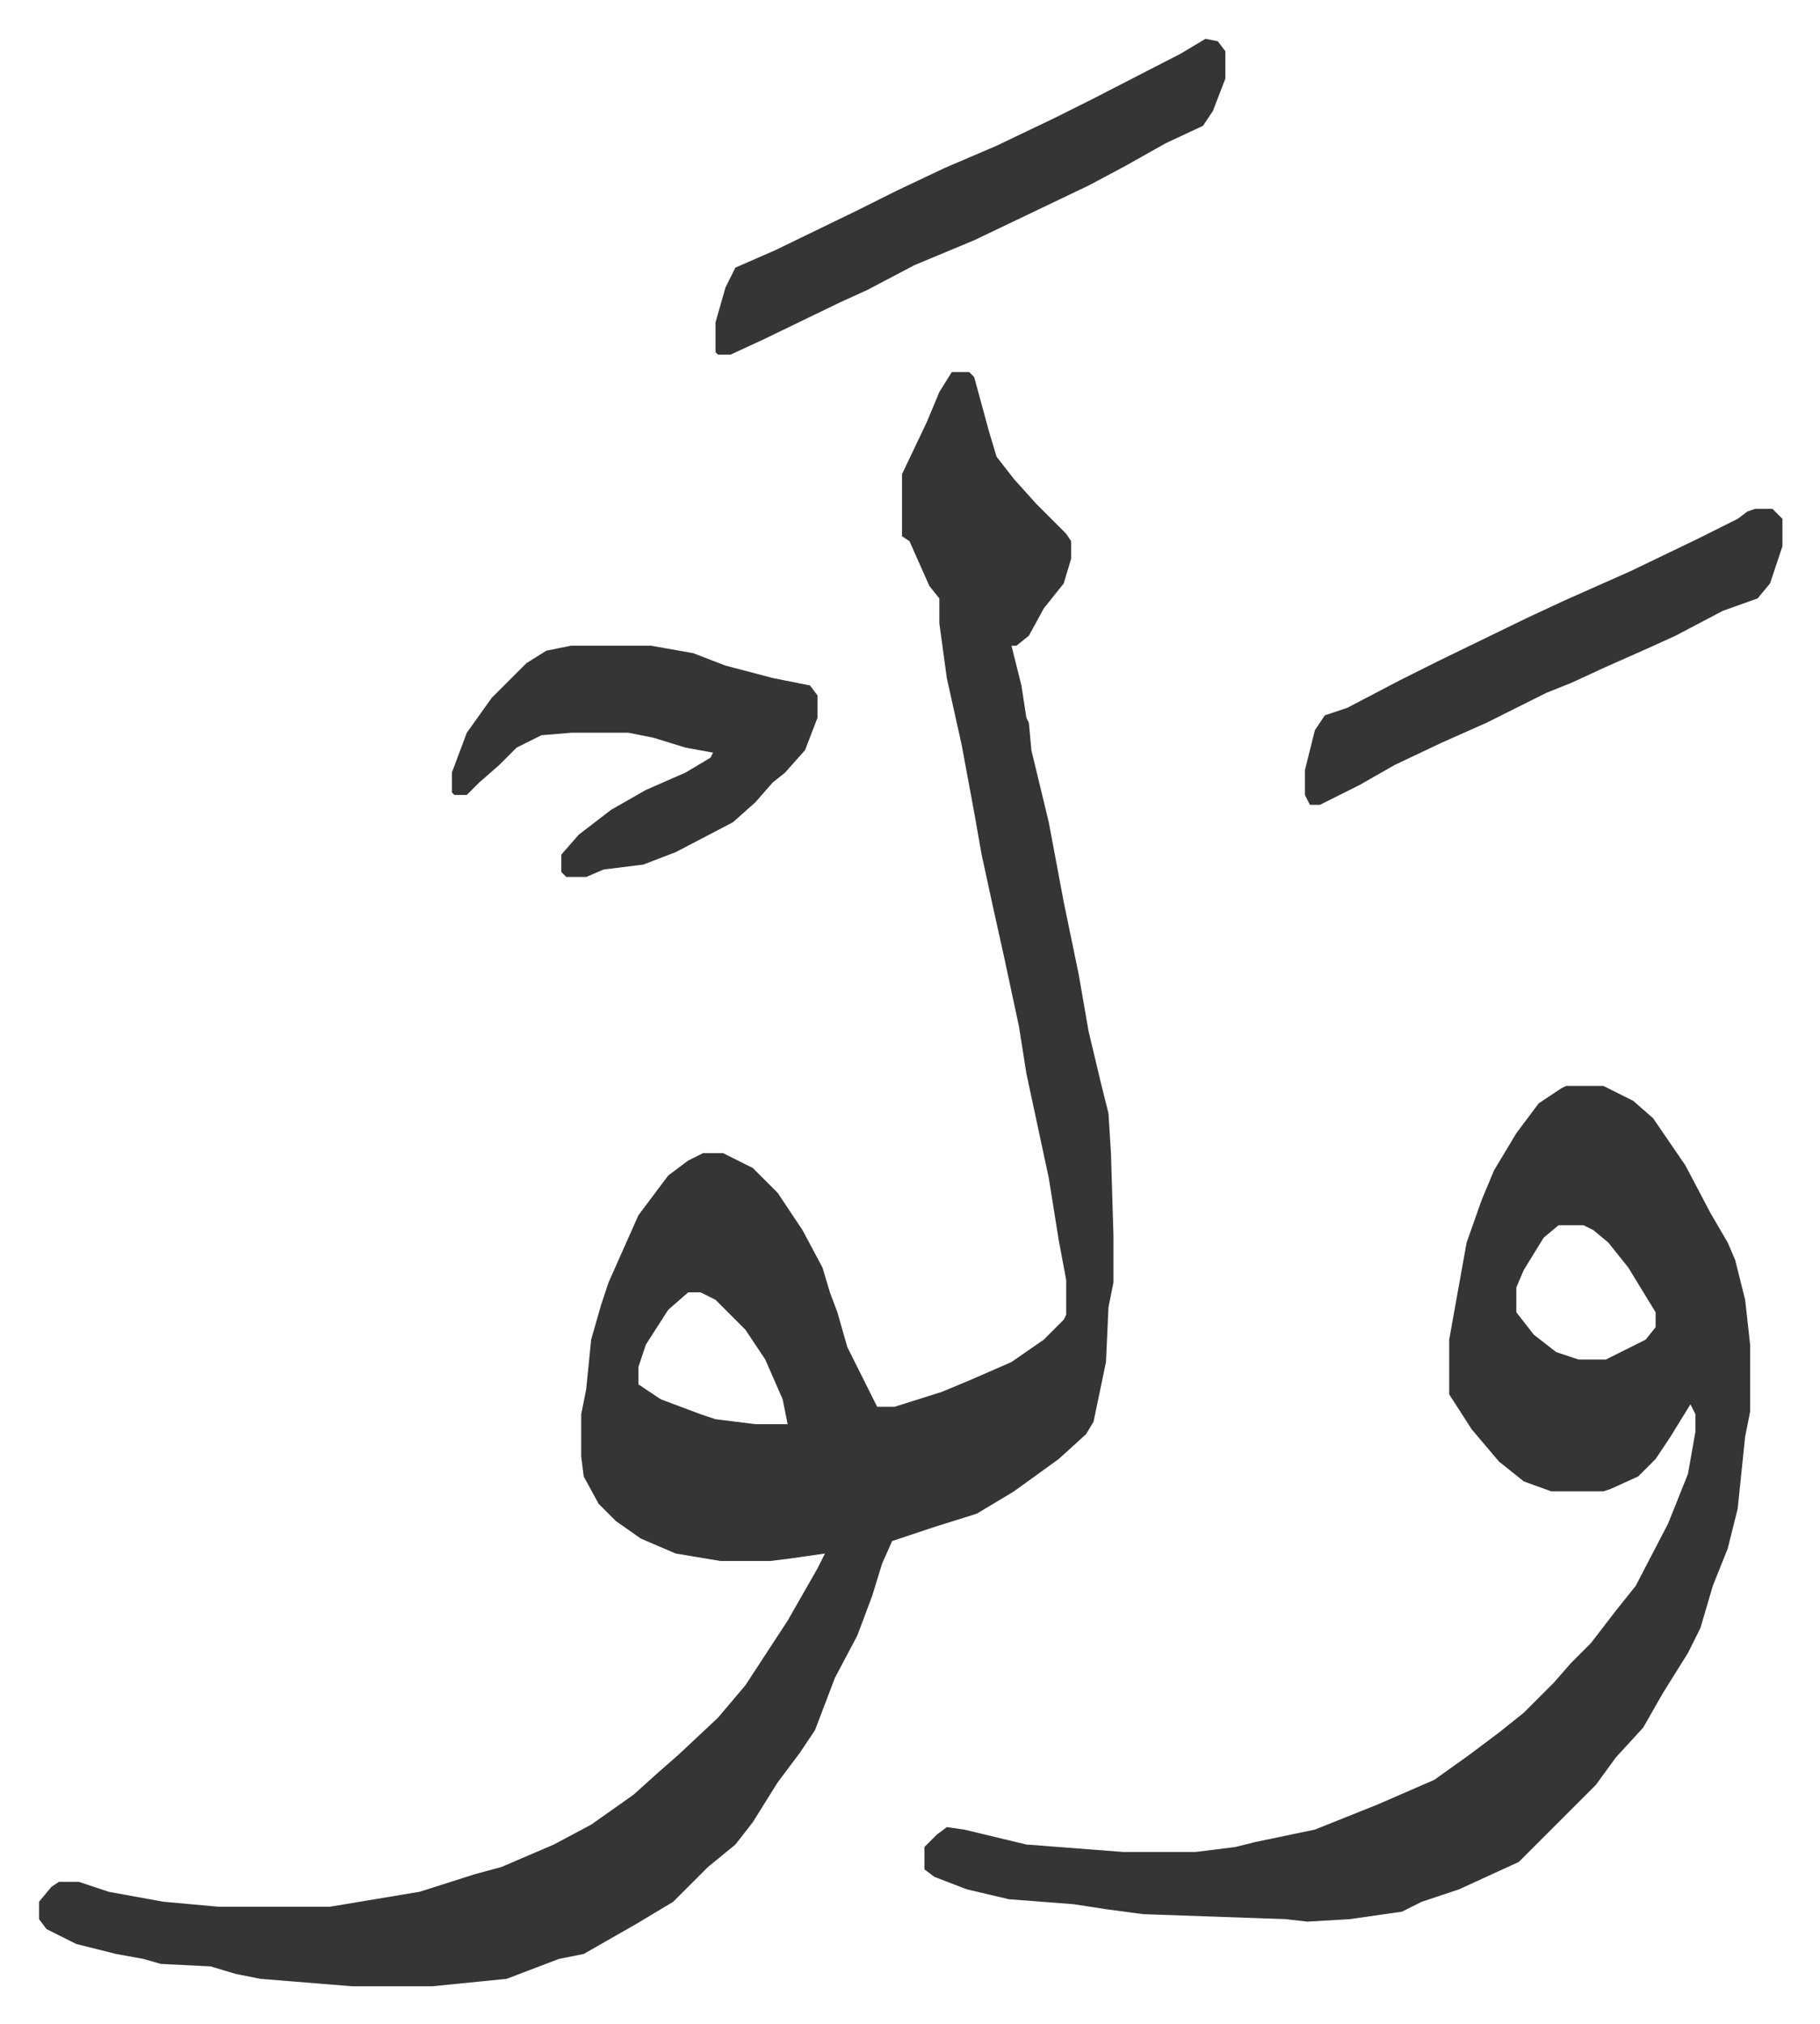
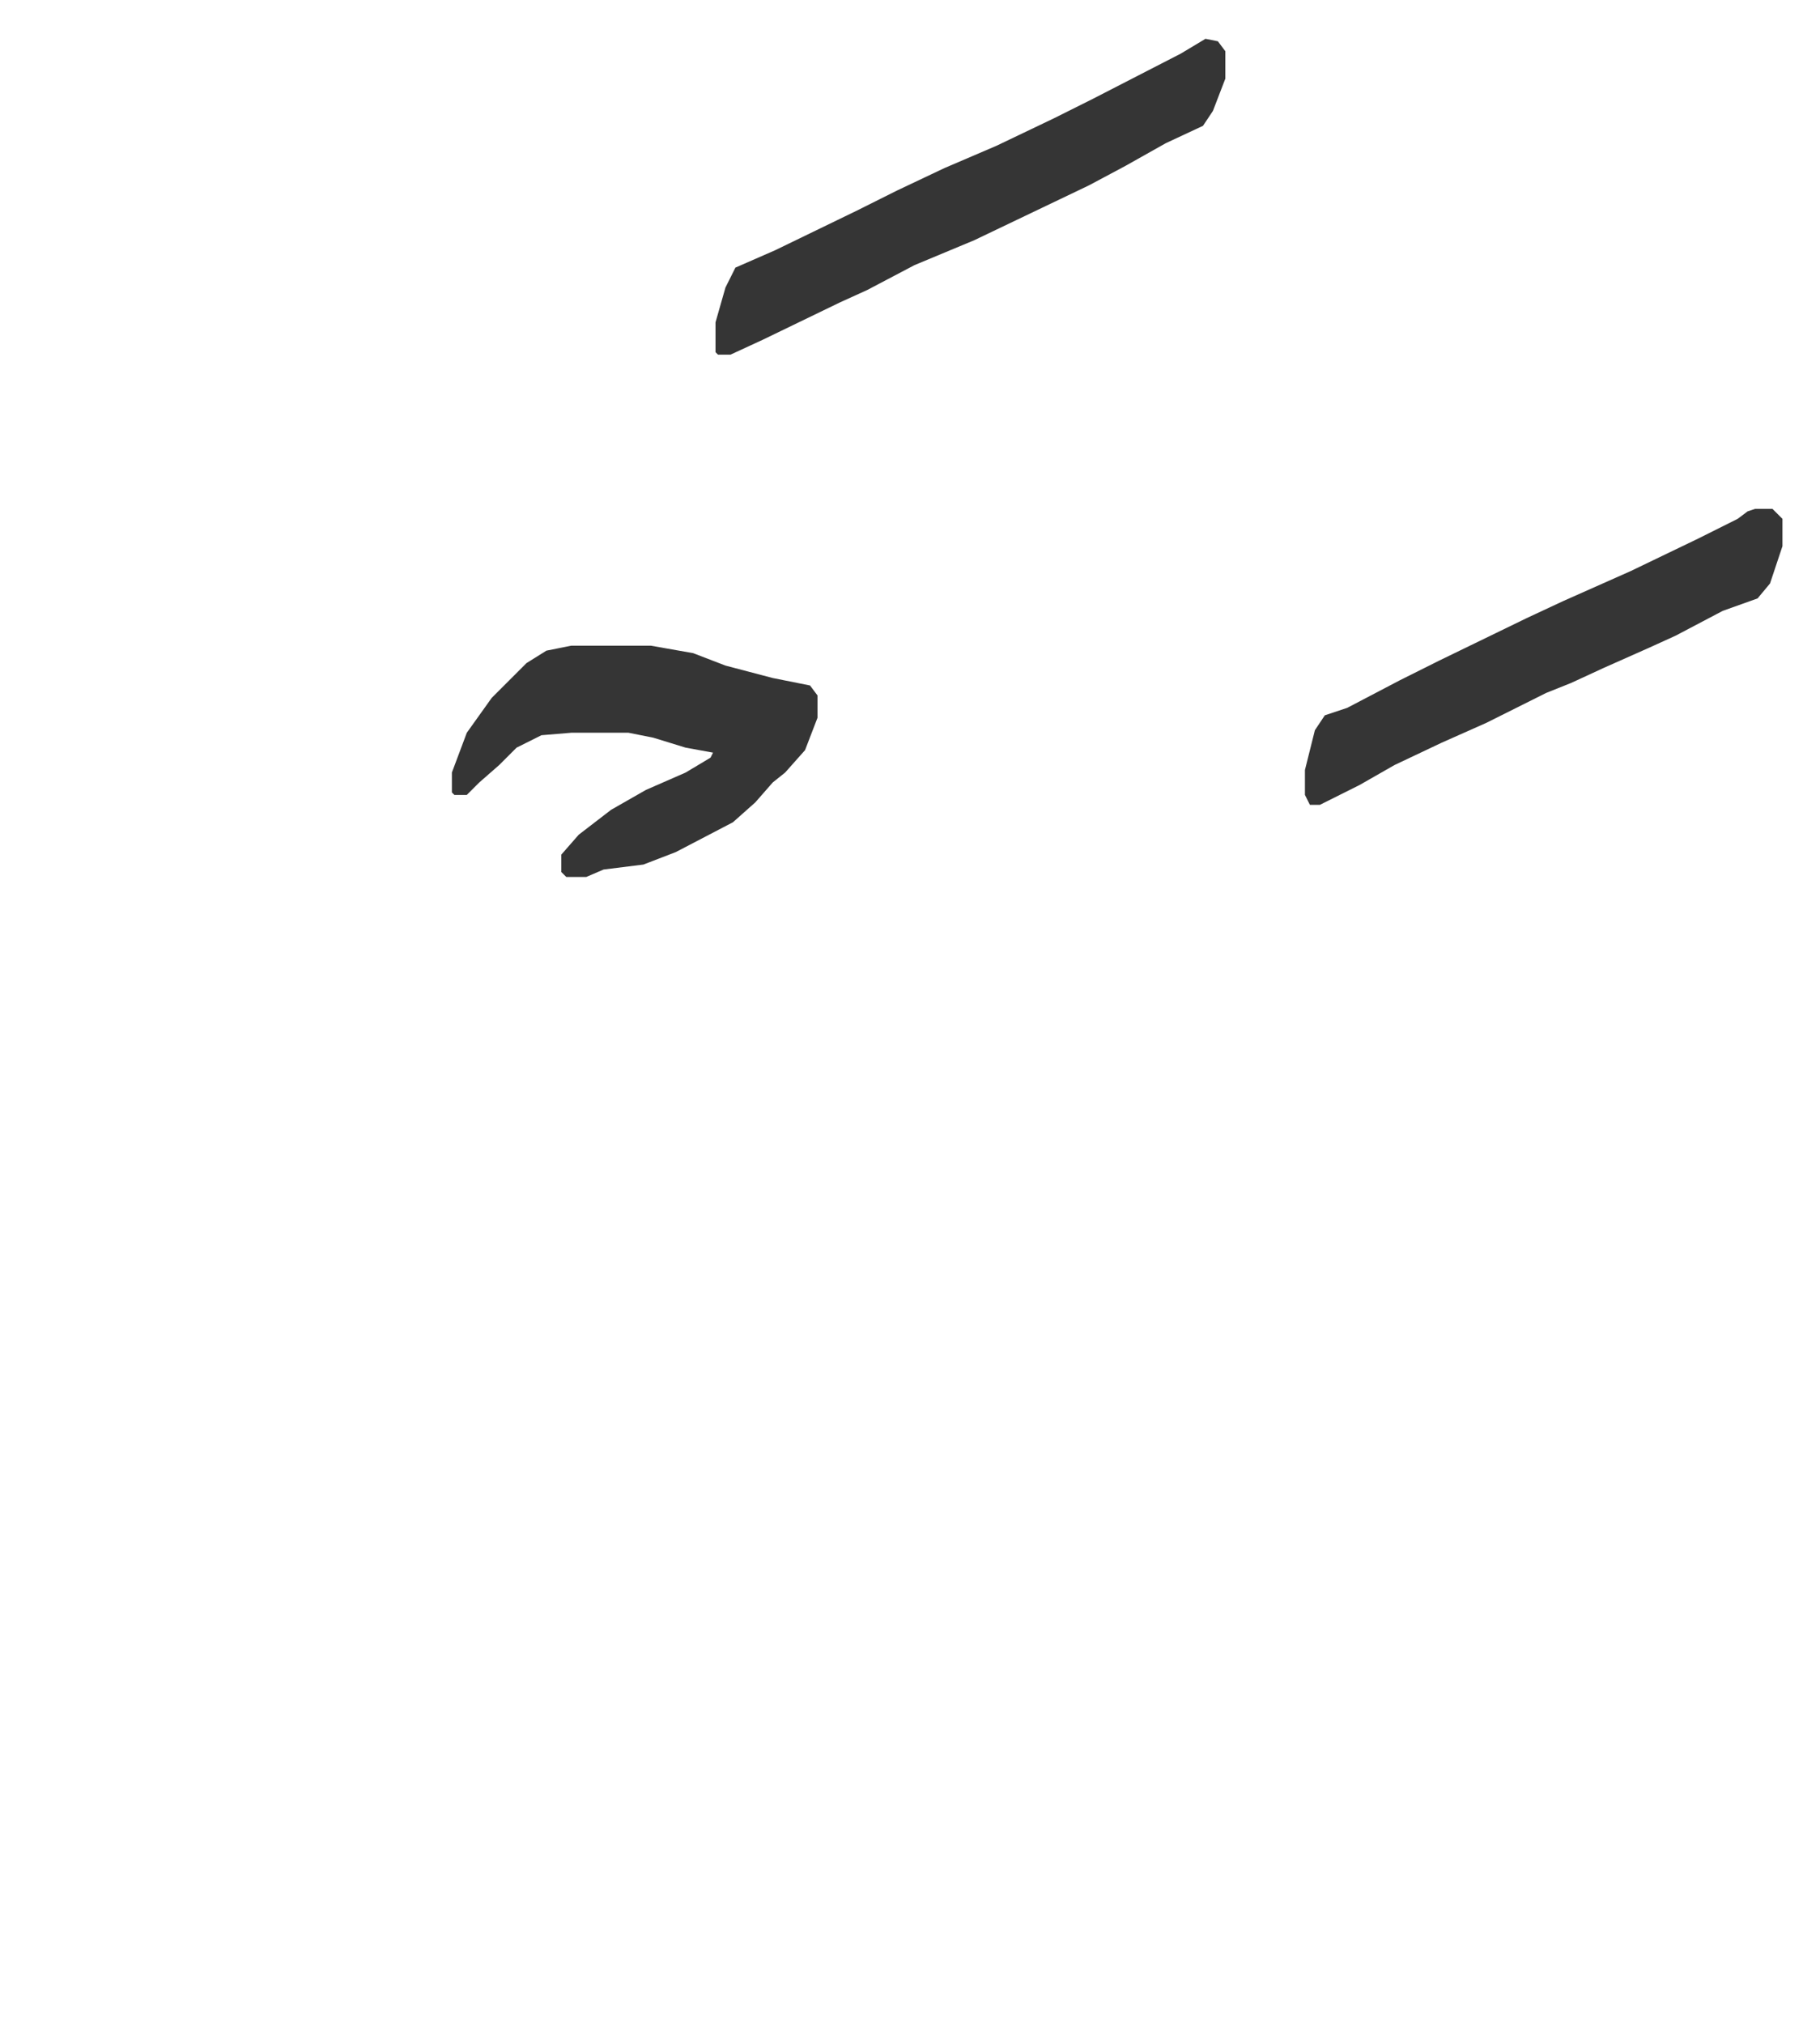
<svg xmlns="http://www.w3.org/2000/svg" viewBox="-15.7 283.4 731.8 813.8">
-   <path fill="#353535" id="rule_normal" d="M367 433h7l2 2 6 22 3 10 7 9 9 10 12 12 2 3v7l-3 10-8 10-6 11-5 4h-2l4 16 2 13 1 2 1 11 7 29 6 32 6 29 4 23 5 21 3 12 1 16 1 33v19l-2 10-1 22-5 24-3 5-11 10-18 13-15 9-16 5-9 3-9 3-4 9-4 13-6 16-9 17-8 21-6 9-9 12-10 16-7 9-11 9-14 14-15 9-21 12-10 2-21 8-30 3h-32l-37-3-10-2-10-3-20-1-7-2-11-2-16-4-12-6-3-4v-7l5-6 3-2h8l12 4 22 4 22 2h45l36-6 22-7 11-3 21-9 15-8 17-12 10-9 8-7 16-15 11-13 17-26 12-21 3-6-14 2-8 1h-20l-18-3-14-6-10-7-7-7-6-11-1-8v-17l2-10 2-20 4-14 3-9 12-27 12-16 8-6 6-3h8l12 6 10 10 10 15 8 15 3 10 3 8 4 14 5 10 7 14h7l19-6 12-5 16-7 13-9 8-8 1-2v-14l-3-16-4-25-9-42-3-19-6-28-4-18-5-23-3-17-5-27-6-27-3-22v-10l-4-5-8-18-3-2v-25l10-21 5-12zM261 803l-8 7-9 14-3 9v7l9 6 16 6 6 2 16 2h13l-2-10-7-16-8-12-12-12-6-3zm353-83h15l12 6 8 7 13 19 10 19 7 12 3 7 4 16 2 18v27l-2 10-3 29-4 16-6 15-5 17-5 10-10 16-8 14-11 12-8 11-5 5-26 26-24 11-15 5-8 4-21 3-17 1-9-1-57-2-15-2-13-2-26-2-17-4-13-5-4-3v-9l5-5 4-3 7 1 25 6 39 3h29l16-2 8-2 24-5 25-10 23-10 14-10 12-9 10-8 12-12 7-8 8-8 10-13 8-10 13-25 6-15 2-5 3-17v-7l-2-4-8 13-6 9-7 7-11 5-3 1h-21l-11-4-10-8-11-13-9-14v-22l7-39 6-17 5-12 9-15 9-12 9-6zm-3 56-6 5-8 13-3 7v10l7 9 9 7 9 3h11l16-8 4-5v-6l-11-18-8-10-6-5-4-2z" />
  <path fill="#353535" id="rule_normal" d="M214 543h32l17 3 13 5 19 5 15 3 3 4v9l-5 13-8 9-5 4-7 8-9 8-23 12-13 5-16 2-7 3h-8l-2-2v-7l7-8 13-10 14-8 16-7 10-6 1-2-11-2-13-4-10-2h-23l-12 1-10 5-7 7-8 7-5 5h-5l-1-1v-8l6-16 10-14 14-14 8-5zm255-244 5 1 3 4v11l-5 13-4 6-15 7-16 9-15 8-23 11-23 11-24 10-19 10-11 5-31 15-13 6h-5l-1-1v-12l4-14 4-8 16-7 33-16 16-8 19-9 21-9 23-11 16-8 35-18zm221 189h7l4 4v11l-5 15-5 6-14 5-19 10-11 5-18 8-13 6-10 4-24 12-18 8-19 9-14 8-16 8h-4l-2-4v-10l4-16 4-6 9-3 21-11 16-8 35-17 15-7 27-12 27-13 16-8 4-3z" />
</svg>